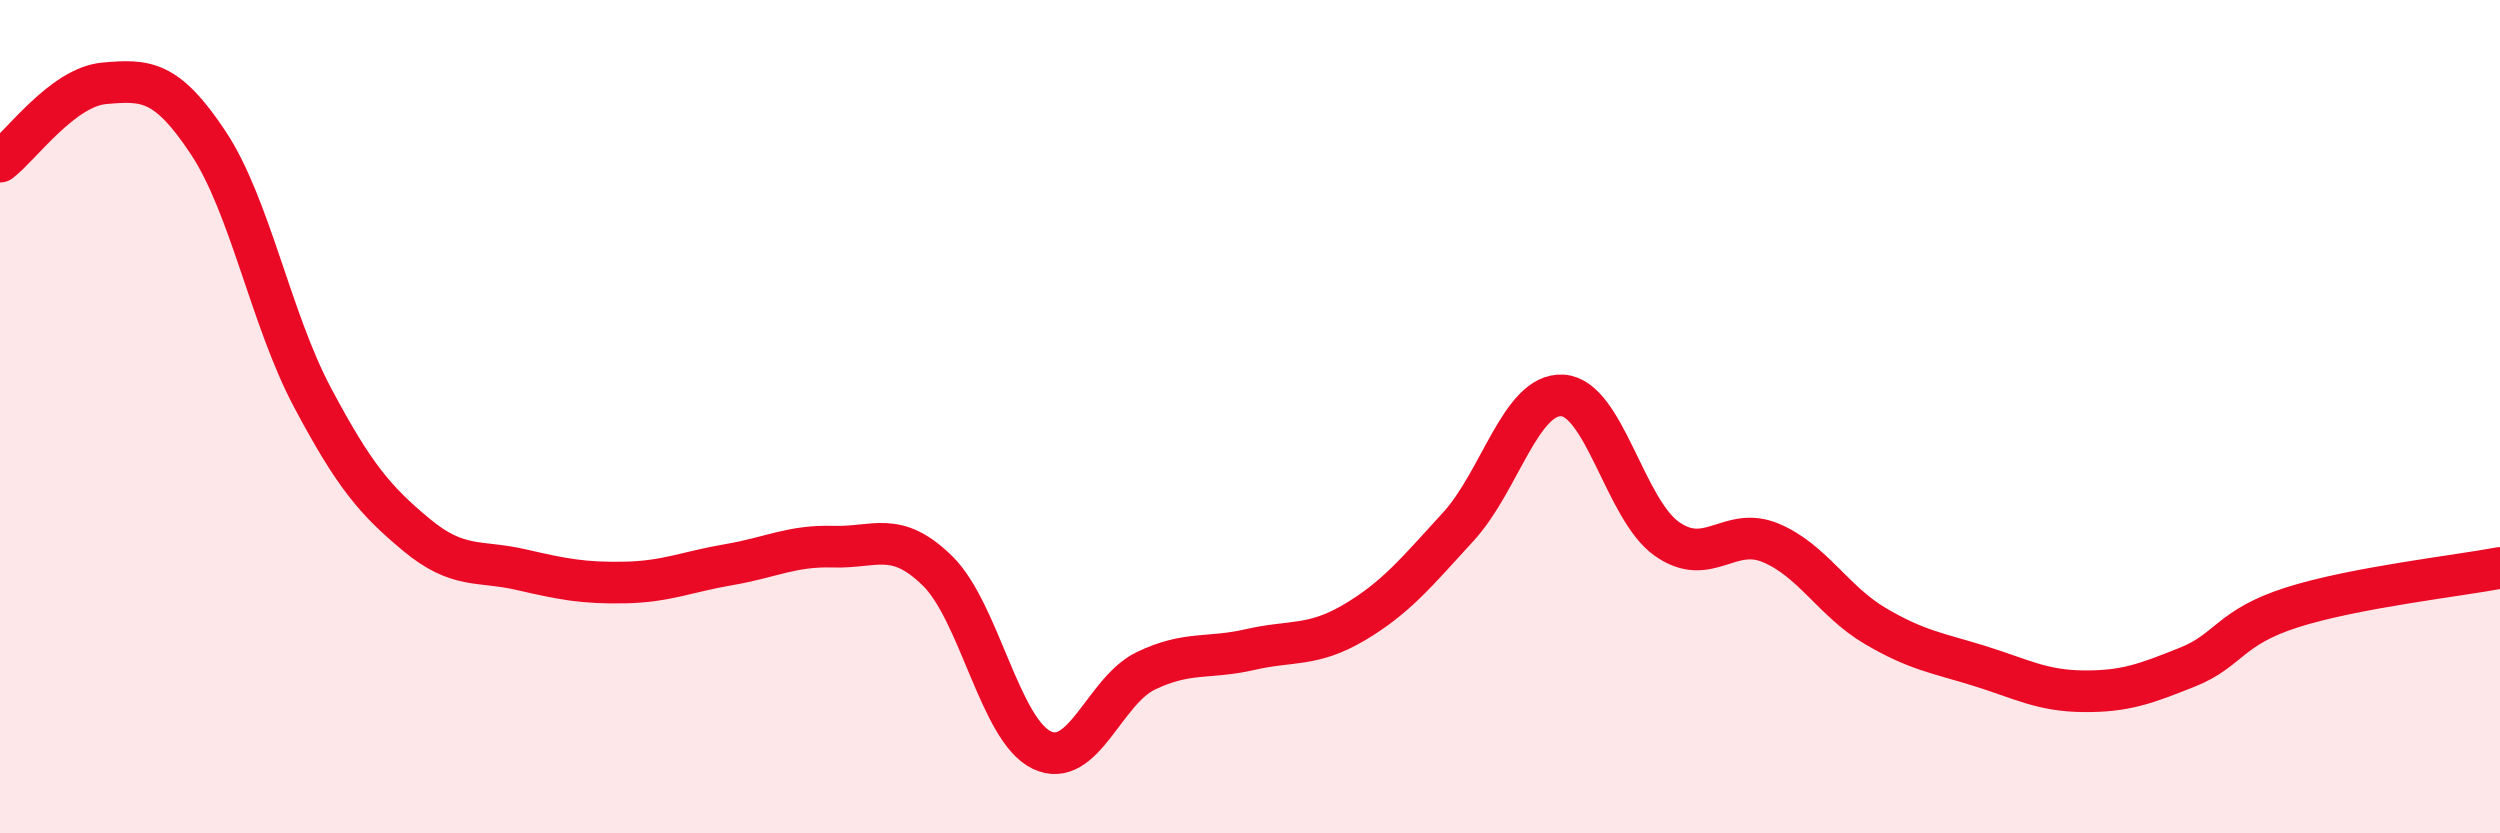
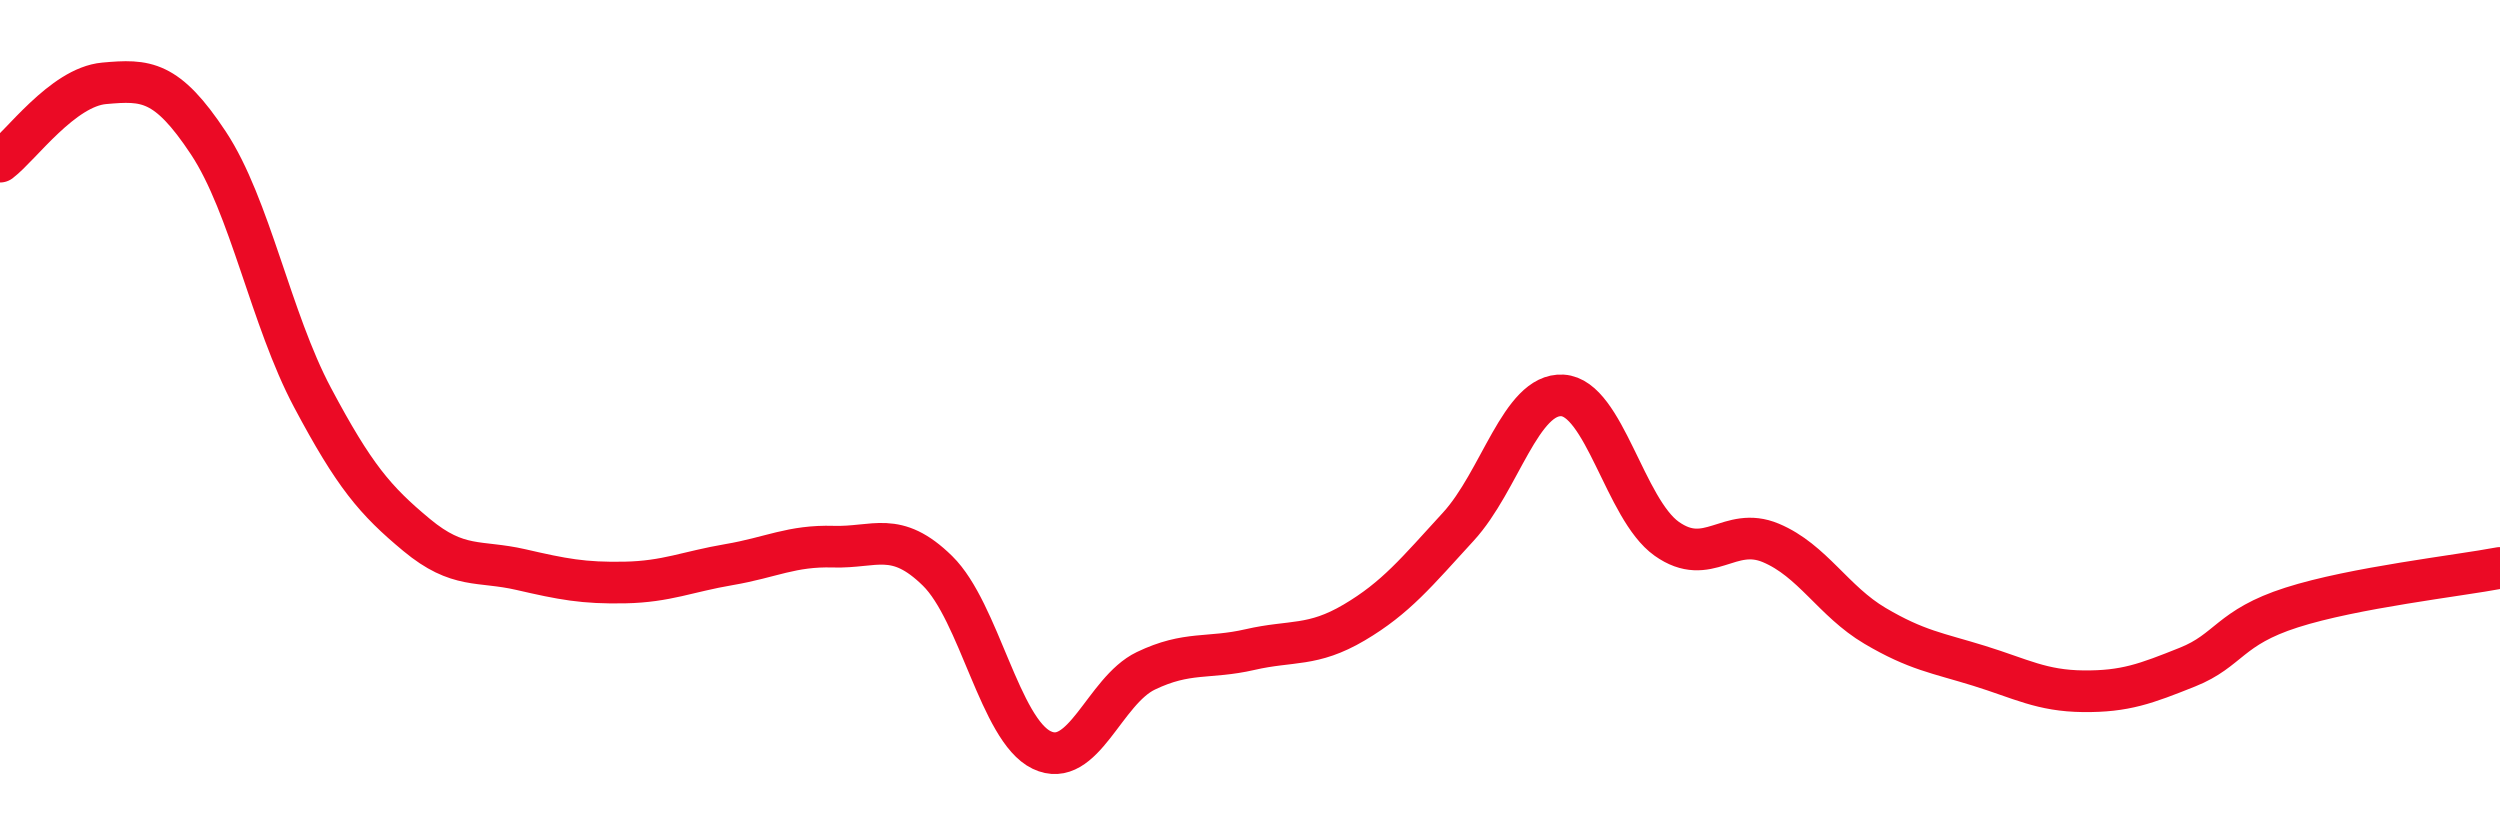
<svg xmlns="http://www.w3.org/2000/svg" width="60" height="20" viewBox="0 0 60 20">
-   <path d="M 0,3.88 C 0.5,3.5 1.5,2.09 2.5,2 C 3.5,1.91 4,1.92 5,3.43 C 6,4.94 6.5,7.66 7.5,9.54 C 8.5,11.42 9,12.01 10,12.84 C 11,13.67 11.5,13.44 12.5,13.67 C 13.5,13.9 14,14 15,13.98 C 16,13.96 16.5,13.72 17.5,13.55 C 18.5,13.38 19,13.09 20,13.12 C 21,13.15 21.5,12.72 22.5,13.7 C 23.5,14.68 24,17.52 25,18 C 26,18.48 26.5,16.58 27.5,16.1 C 28.5,15.62 29,15.82 30,15.59 C 31,15.36 31.5,15.53 32.5,14.94 C 33.5,14.35 34,13.73 35,12.64 C 36,11.55 36.5,9.43 37.5,9.49 C 38.5,9.55 39,12.22 40,12.93 C 41,13.64 41.5,12.61 42.5,13.03 C 43.5,13.45 44,14.43 45,15.02 C 46,15.61 46.5,15.67 47.5,15.98 C 48.5,16.29 49,16.58 50,16.59 C 51,16.6 51.5,16.41 52.5,16.01 C 53.5,15.61 53.5,15.06 55,14.58 C 56.5,14.1 59,13.82 60,13.63L60 20L0 20Z" fill="#EB0A25" opacity="0.1" stroke-linecap="round" stroke-linejoin="round" />
  <path d="M 0,3.88 C 0.5,3.5 1.5,2.09 2.5,2 C 3.5,1.91 4,1.92 5,3.43 C 6,4.94 6.5,7.66 7.5,9.54 C 8.5,11.42 9,12.01 10,12.84 C 11,13.67 11.5,13.44 12.5,13.67 C 13.5,13.9 14,14 15,13.98 C 16,13.96 16.5,13.72 17.5,13.55 C 18.5,13.38 19,13.09 20,13.12 C 21,13.15 21.5,12.72 22.5,13.7 C 23.5,14.68 24,17.52 25,18 C 26,18.48 26.5,16.58 27.5,16.1 C 28.5,15.62 29,15.82 30,15.59 C 31,15.36 31.5,15.53 32.5,14.94 C 33.5,14.35 34,13.73 35,12.64 C 36,11.55 36.5,9.43 37.5,9.49 C 38.5,9.55 39,12.22 40,12.93 C 41,13.64 41.5,12.61 42.5,13.03 C 43.5,13.45 44,14.43 45,15.02 C 46,15.61 46.5,15.67 47.5,15.98 C 48.5,16.29 49,16.58 50,16.59 C 51,16.6 51.5,16.41 52.5,16.01 C 53.5,15.61 53.5,15.06 55,14.58 C 56.5,14.1 59,13.82 60,13.63" stroke="#EB0A25" stroke-width="1" fill="none" stroke-linecap="round" stroke-linejoin="round" />
</svg>